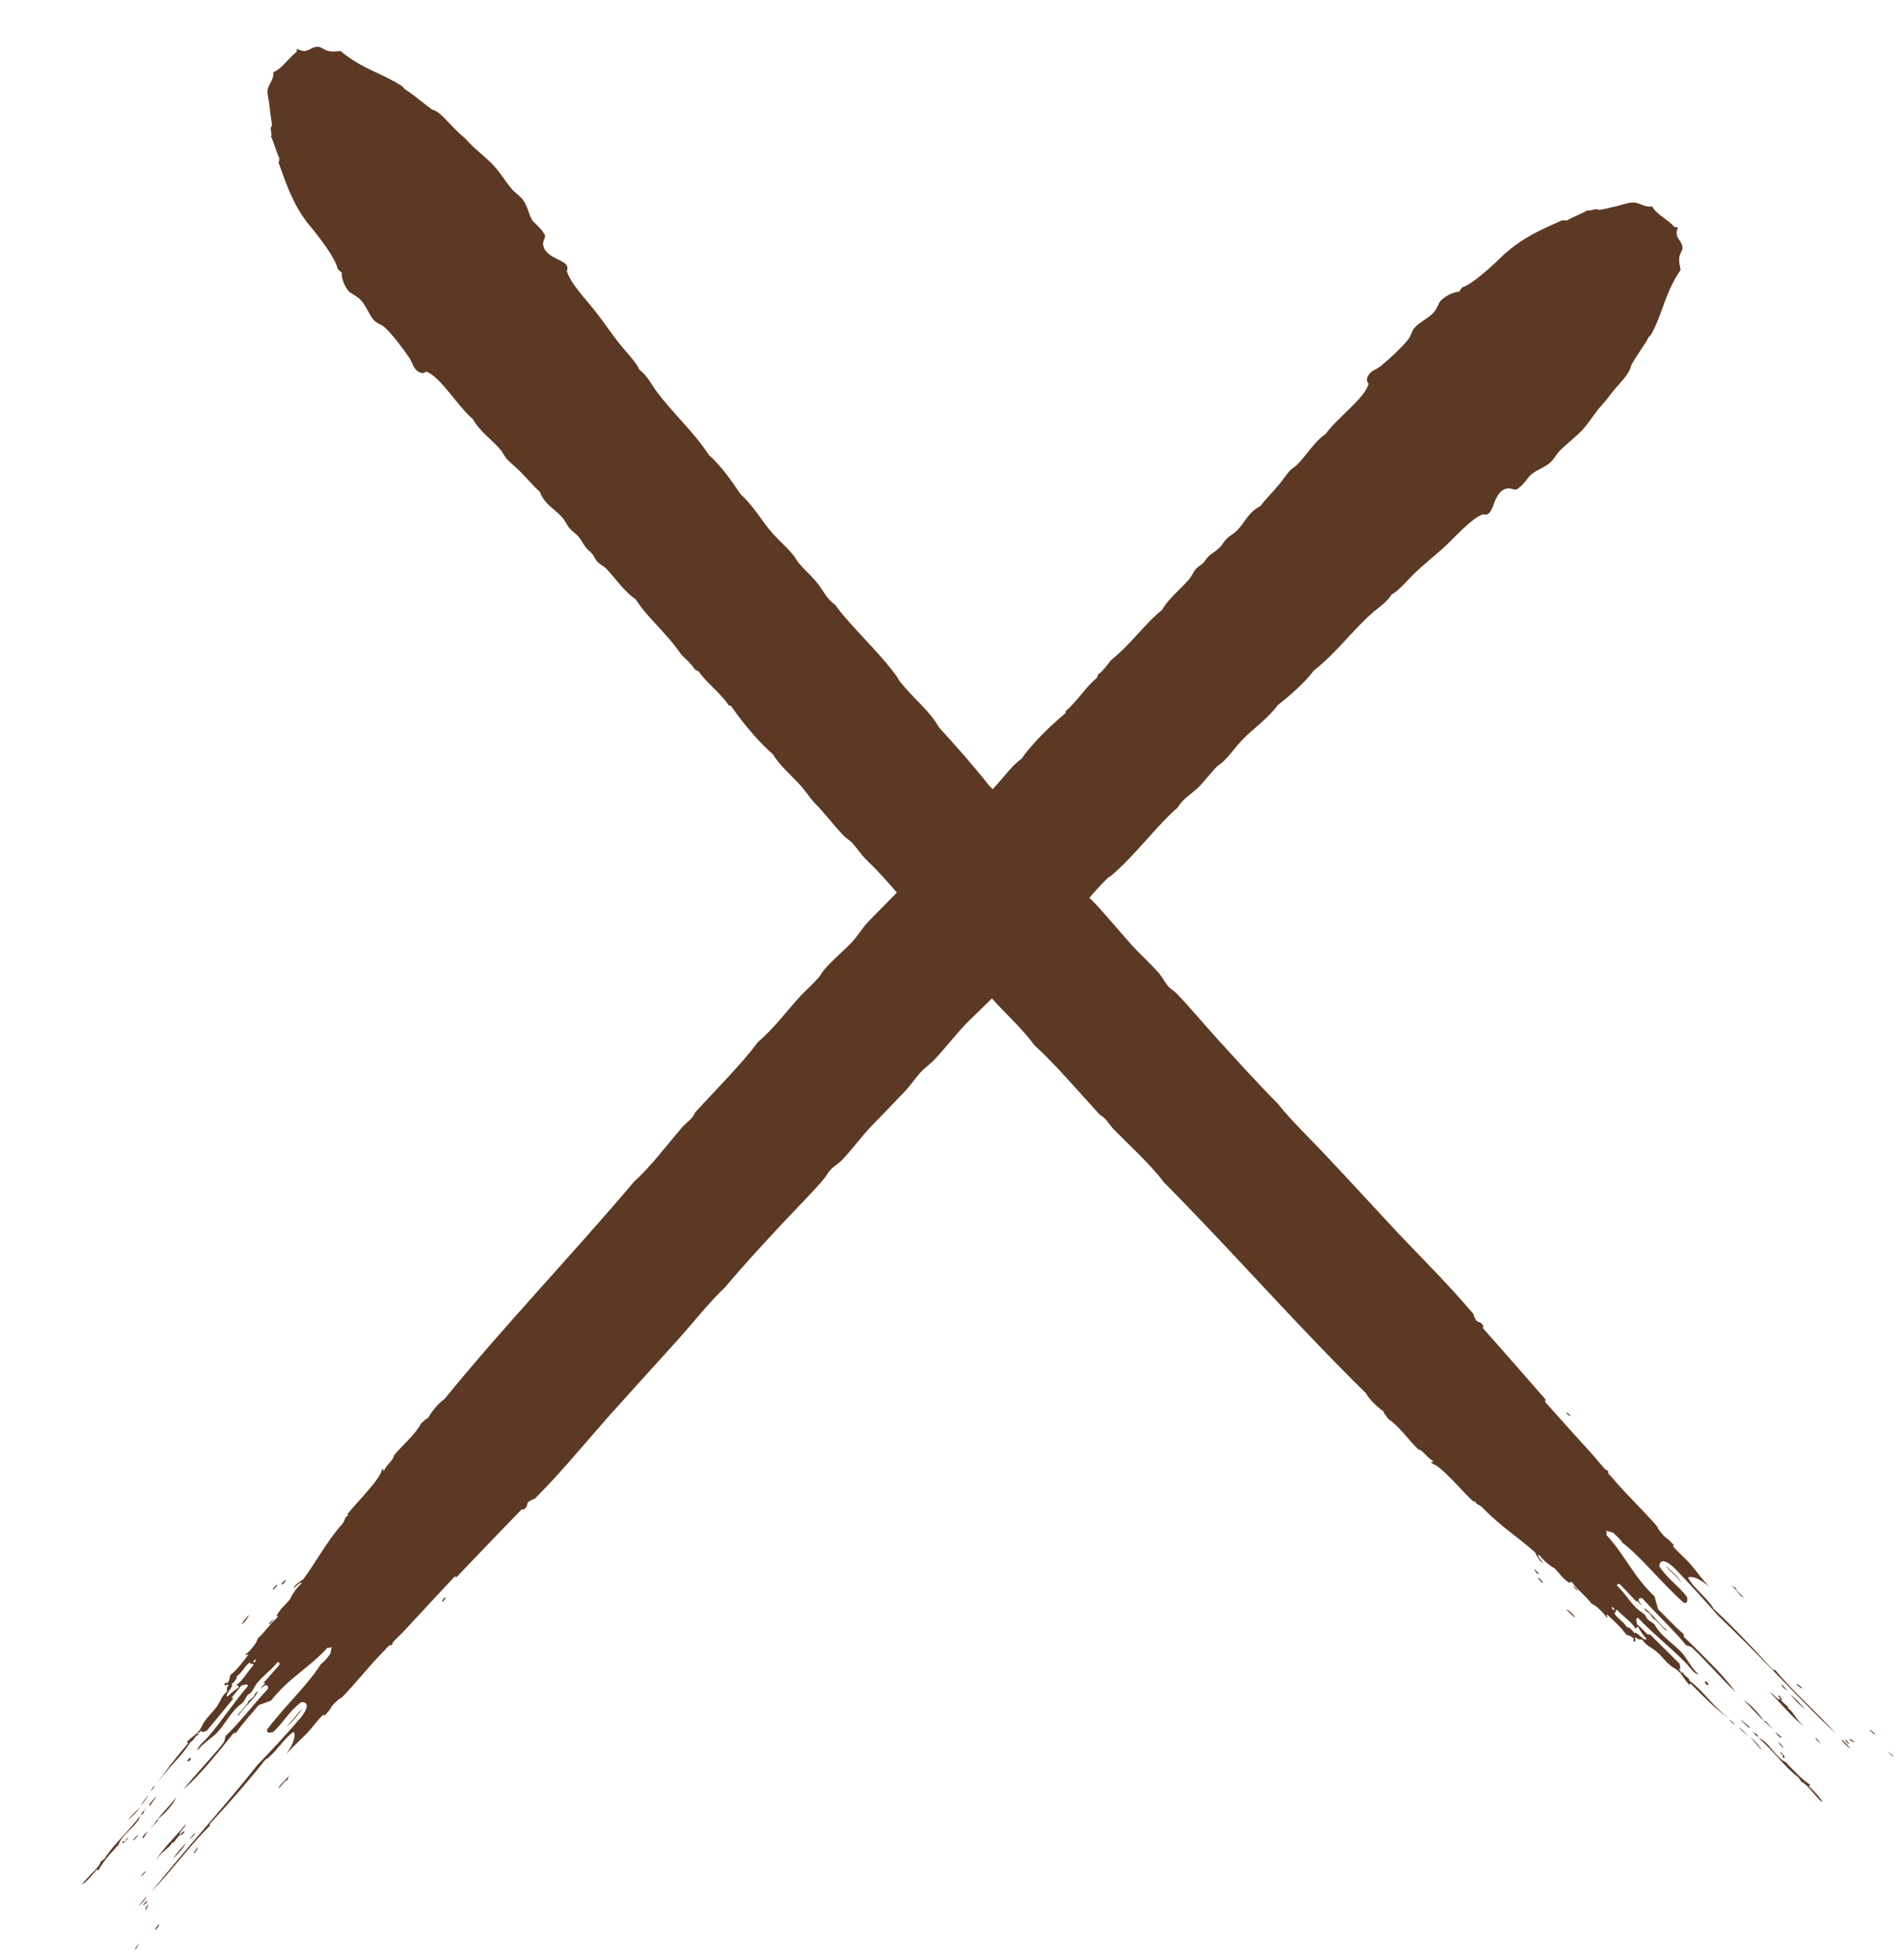
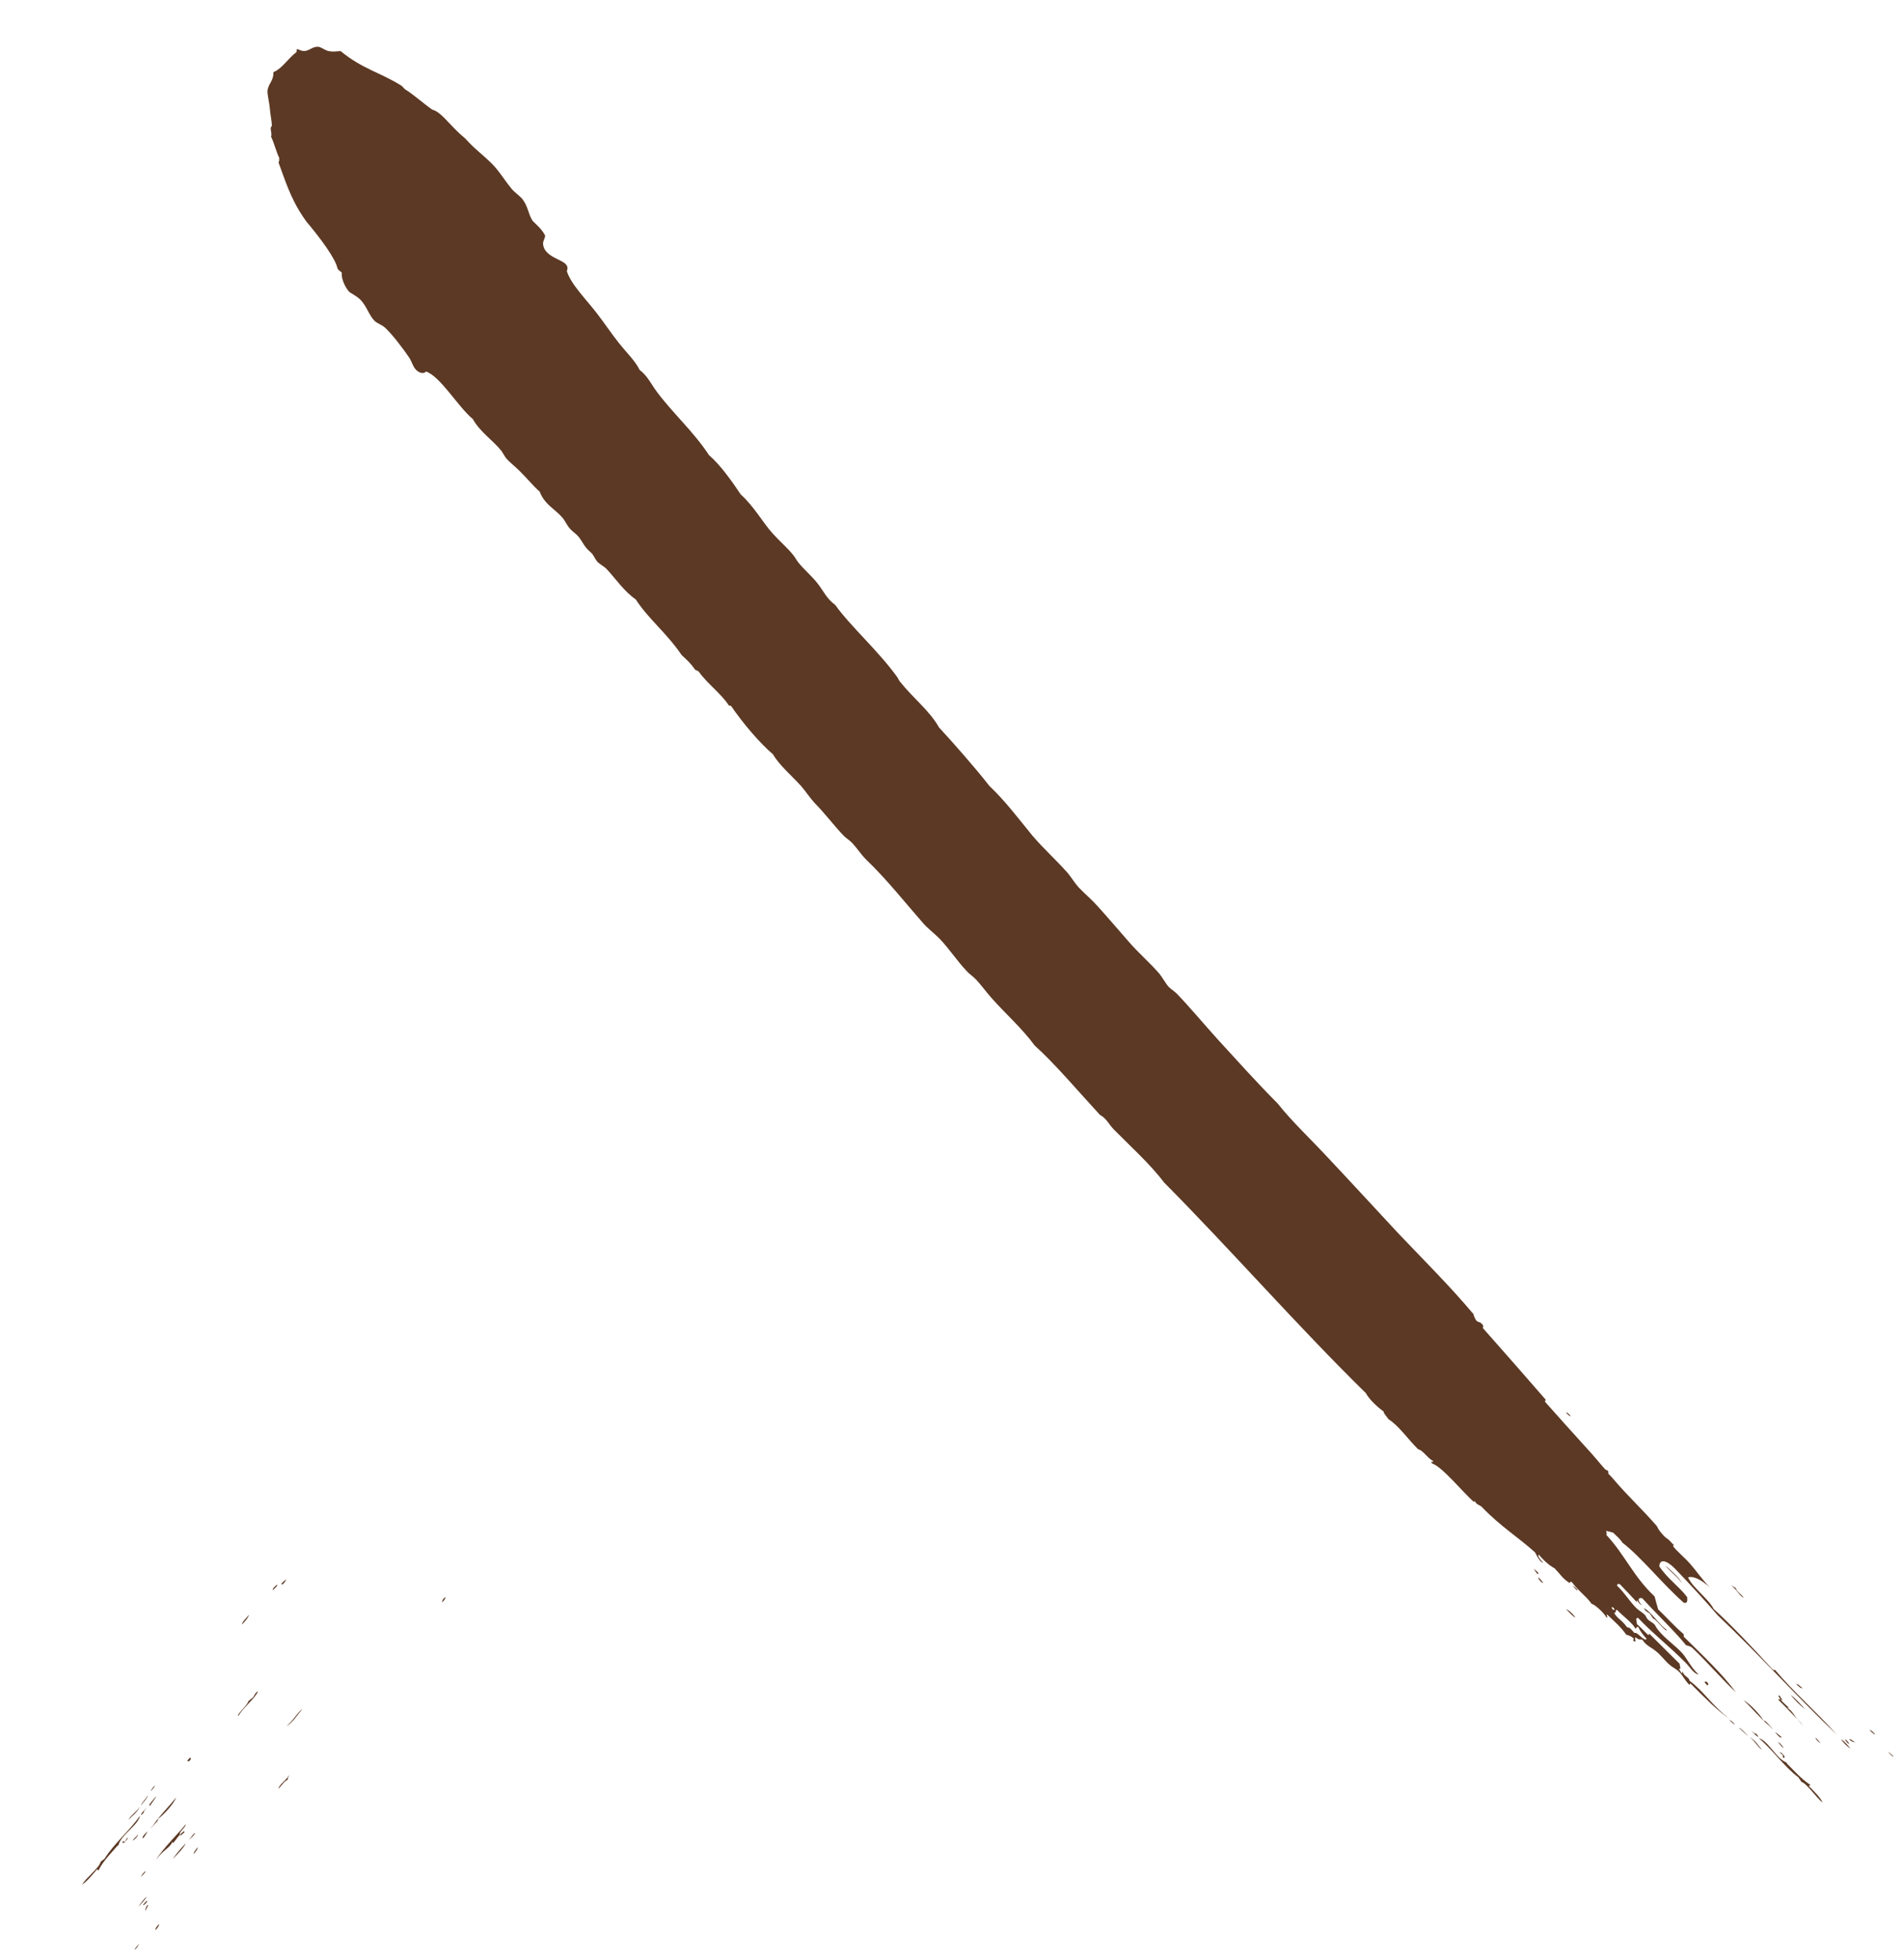
<svg xmlns="http://www.w3.org/2000/svg" width="35" height="36" viewBox="0 0 35 36" fill="none">
  <g clip-path="url(#clip0_792_3645)">
    <path fill-rule="evenodd" clip-rule="evenodd" d="M8.193 29.347C8.186 29.375 8.164 29.404 8.128 29.44C8.121 29.418 8.15 29.361 8.193 29.347Z" fill="#5C3924" />
    <path fill-rule="evenodd" clip-rule="evenodd" d="M5.264 29.017C5.25 29.052 5.192 29.139 5.17 29.103C5.207 29.06 5.228 29.045 5.264 29.017Z" fill="#5C3924" />
    <path fill-rule="evenodd" clip-rule="evenodd" d="M5.098 29.116C5.106 29.138 5.041 29.188 5.019 29.217C4.997 29.195 5.077 29.123 5.098 29.116Z" fill="#5C3924" />
-     <path fill-rule="evenodd" clip-rule="evenodd" d="M5.026 29.748C5.019 29.777 4.975 29.834 4.946 29.848C4.932 29.827 5.004 29.777 5.026 29.748Z" fill="#5C3924" />
    <path fill-rule="evenodd" clip-rule="evenodd" d="M4.577 29.669C4.563 29.719 4.52 29.776 4.447 29.848C4.447 29.805 4.527 29.733 4.577 29.669Z" fill="#5C3924" />
    <path fill-rule="evenodd" clip-rule="evenodd" d="M5.561 31.396C5.488 31.483 5.358 31.676 5.271 31.712C5.387 31.619 5.46 31.475 5.561 31.396Z" fill="#5C3924" />
    <path fill-rule="evenodd" clip-rule="evenodd" d="M4.744 31.074C4.686 31.21 4.476 31.368 4.382 31.526C4.332 31.519 4.556 31.325 4.563 31.261C4.592 31.232 4.621 31.21 4.65 31.189C4.679 31.153 4.686 31.103 4.744 31.074Z" fill="#5C3924" />
    <path fill-rule="evenodd" clip-rule="evenodd" d="M3.493 32.293C3.515 32.307 3.515 32.322 3.479 32.358C3.464 32.365 3.45 32.358 3.442 32.35L3.493 32.293Z" fill="#5C3924" />
    <path fill-rule="evenodd" clip-rule="evenodd" d="M3.239 33.024C3.196 33.139 3.022 33.333 2.907 33.419C2.9 33.44 2.907 33.447 2.885 33.469C2.834 33.533 2.69 33.67 2.82 33.533C2.943 33.347 3.08 33.225 3.239 33.024Z" fill="#5C3924" />
    <path fill-rule="evenodd" clip-rule="evenodd" d="M2.849 32.802C2.842 32.83 2.813 32.866 2.777 32.909C2.77 32.888 2.835 32.816 2.849 32.802Z" fill="#5C3924" />
    <path fill-rule="evenodd" clip-rule="evenodd" d="M3.587 33.677C3.587 33.705 3.515 33.763 3.479 33.806C3.5 33.77 3.551 33.698 3.587 33.677Z" fill="#5C3924" />
    <path fill-rule="evenodd" clip-rule="evenodd" d="M2.871 33.003C2.857 33.053 2.784 33.125 2.763 33.175C2.697 33.189 2.828 33.06 2.871 33.003Z" fill="#5C3924" />
    <path fill-rule="evenodd" clip-rule="evenodd" d="M2.719 32.988C2.712 33.031 2.639 33.11 2.589 33.175C2.611 33.117 2.683 33.046 2.719 32.988Z" fill="#5C3924" />
    <path fill-rule="evenodd" clip-rule="evenodd" d="M3.63 33.942C3.645 33.964 3.594 34.021 3.565 34.064C3.551 34.043 3.601 33.985 3.63 33.942Z" fill="#5C3924" />
    <path fill-rule="evenodd" clip-rule="evenodd" d="M3.413 33.87C3.392 33.935 3.247 34.085 3.175 34.157C3.254 34.042 3.319 33.971 3.413 33.87Z" fill="#5C3924" />
    <path fill-rule="evenodd" clip-rule="evenodd" d="M2.567 33.196C2.531 33.297 2.415 33.376 2.365 33.433C2.401 33.354 2.517 33.289 2.567 33.196Z" fill="#5C3924" />
    <path fill-rule="evenodd" clip-rule="evenodd" d="M2.712 33.648C2.697 33.684 2.661 33.734 2.632 33.778C2.596 33.756 2.669 33.691 2.712 33.648Z" fill="#5C3924" />
    <path fill-rule="evenodd" clip-rule="evenodd" d="M2.538 33.705C2.524 33.755 2.495 33.777 2.444 33.82C2.437 33.798 2.509 33.748 2.538 33.705Z" fill="#5C3924" />
    <path fill-rule="evenodd" clip-rule="evenodd" d="M2.35 33.763C2.35 33.791 2.263 33.899 2.249 33.849C2.271 33.82 2.278 33.834 2.292 33.842C2.329 33.806 2.307 33.791 2.35 33.763Z" fill="#5C3924" />
    <path fill-rule="evenodd" clip-rule="evenodd" d="M2.589 34.486C2.625 34.393 2.77 34.307 2.589 34.486V34.486Z" fill="#5C3924" />
    <path fill-rule="evenodd" clip-rule="evenodd" d="M2.697 34.846C2.661 34.917 2.603 34.968 2.545 35.032C2.574 34.982 2.668 34.867 2.697 34.846Z" fill="#5C3924" />
    <path fill-rule="evenodd" clip-rule="evenodd" d="M2.697 34.924C2.734 34.924 2.632 35.031 2.632 34.995L2.697 34.924Z" fill="#5C3924" />
    <path fill-rule="evenodd" clip-rule="evenodd" d="M2.929 35.355C2.922 35.383 2.893 35.433 2.857 35.462C2.849 35.433 2.907 35.362 2.929 35.355Z" fill="#5C3924" />
    <path fill-rule="evenodd" clip-rule="evenodd" d="M2.56 35.713C2.488 35.849 2.415 35.864 2.56 35.713V35.713Z" fill="#5C3924" />
    <path fill-rule="evenodd" clip-rule="evenodd" d="M5.322 32.608C5.308 32.637 5.286 32.673 5.286 32.702C5.221 32.723 5.178 32.816 5.113 32.867C5.149 32.773 5.25 32.723 5.322 32.608Z" fill="#5C3924" />
    <path fill-rule="evenodd" clip-rule="evenodd" d="M3.392 33.662C3.363 33.698 3.356 33.684 3.327 33.727C3.312 33.719 3.327 33.705 3.319 33.698C3.254 33.762 3.233 33.812 3.175 33.87C3.175 33.855 3.175 33.848 3.168 33.841C3.131 33.949 2.994 33.992 2.871 34.171C2.972 33.985 3.305 33.662 3.413 33.519C3.421 33.562 3.291 33.662 3.305 33.698C3.327 33.712 3.385 33.612 3.392 33.662Z" fill="#5C3924" />
    <path fill-rule="evenodd" clip-rule="evenodd" d="M2.647 33.275C2.632 33.289 2.647 33.289 2.647 33.275C2.661 33.297 2.603 33.347 2.589 33.347C2.589 33.318 2.762 33.139 2.647 33.275Z" fill="#5C3924" />
    <path fill-rule="evenodd" clip-rule="evenodd" d="M1.808 34.372L1.786 34.344C1.706 34.437 1.591 34.58 1.511 34.623C1.584 34.501 1.829 34.315 1.851 34.207C1.873 34.193 1.902 34.164 1.923 34.15C2.097 33.87 2.379 33.641 2.574 33.361C2.545 33.533 2.22 33.713 2.177 33.906C2.155 33.928 2.169 33.899 2.184 33.885C2.09 33.999 1.894 34.186 1.808 34.372Z" fill="#5C3924" />
    <path fill-rule="evenodd" clip-rule="evenodd" d="M2.726 34.996C2.719 35.025 2.69 35.068 2.676 35.104C2.661 35.118 2.683 35.01 2.726 34.996Z" fill="#5C3924" />
-     <path fill-rule="evenodd" clip-rule="evenodd" d="M28.514 8.482C28.571 8.425 28.615 8.338 28.68 8.274C28.825 8.131 28.976 8.023 29.114 7.872C29.229 7.736 29.323 7.578 29.446 7.442C29.54 7.342 29.562 7.299 29.62 7.227C29.794 7.012 29.96 6.869 29.982 6.718C30.076 6.539 30.227 6.352 30.307 6.195C30.321 6.173 30.365 6.137 30.365 6.123C30.575 5.729 30.603 5.384 30.893 4.961C30.885 4.897 30.857 4.825 30.871 4.718C30.878 4.668 30.929 4.596 30.929 4.56C30.929 4.409 30.762 4.381 30.842 4.187C30.828 4.158 30.799 4.18 30.784 4.173C30.64 4.015 30.451 3.943 30.372 3.793C30.206 3.814 30.148 3.714 30.01 3.721C29.924 3.721 29.801 3.771 29.7 3.793C29.591 3.814 29.483 3.85 29.381 3.857C29.338 3.814 29.244 3.886 29.186 3.864C29.056 3.936 28.94 3.972 28.803 4.051C28.774 4.044 28.745 4.058 28.723 4.044C28.427 4.18 28.109 4.302 27.776 4.567C27.747 4.589 27.682 4.646 27.646 4.675C27.422 4.897 27.067 5.22 26.887 5.277C26.843 5.313 26.858 5.327 26.814 5.363C26.756 5.356 26.583 5.42 26.482 5.528C26.453 5.549 26.431 5.65 26.359 5.736C26.25 5.858 26.091 5.915 25.997 6.03C25.954 6.08 25.939 6.166 25.896 6.223C25.787 6.374 25.512 6.618 25.39 6.718C25.296 6.797 25.23 6.797 25.173 6.869C25.122 6.933 25.108 7.005 25.158 7.048C25.093 7.32 24.58 7.672 24.37 7.973C24.146 8.123 24.023 8.367 23.835 8.546C23.799 8.582 23.741 8.611 23.705 8.654C23.647 8.718 23.582 8.819 23.509 8.905C23.386 9.055 23.264 9.17 23.169 9.299C22.938 9.414 22.88 9.615 22.728 9.758C22.671 9.815 22.598 9.844 22.54 9.909C22.49 9.959 22.461 10.031 22.396 10.081C22.338 10.138 22.258 10.174 22.208 10.231C22.164 10.274 22.15 10.317 22.114 10.346C22.07 10.389 22.027 10.403 21.984 10.454C21.94 10.504 21.911 10.575 21.868 10.633C21.701 10.826 21.485 10.991 21.362 11.206C21.022 11.479 20.819 11.809 20.422 12.131C20.342 12.232 20.291 12.311 20.183 12.397C20.169 12.425 20.183 12.44 20.147 12.468C19.944 12.64 19.8 12.891 19.59 13.063C19.59 13.078 19.59 13.092 19.583 13.107C19.286 13.35 18.954 13.687 18.78 13.938C18.592 14.074 18.44 14.297 18.245 14.505C18.151 14.598 18.042 14.677 17.963 14.777C17.804 14.963 17.572 15.178 17.413 15.358C17.37 15.408 17.341 15.48 17.29 15.53C17.211 15.623 17.102 15.702 17.016 15.809C16.697 16.211 16.271 16.613 15.96 16.935C15.866 17.036 15.801 17.143 15.707 17.258C15.54 17.451 15.323 17.616 15.157 17.81C15.114 17.86 15.085 17.917 15.049 17.96C14.947 18.075 14.839 18.176 14.723 18.29C14.456 18.584 14.217 18.907 13.928 19.151C13.646 19.538 13.147 20.033 12.778 20.441C12.727 20.563 12.619 20.62 12.532 20.721C12.272 21.022 11.968 21.431 11.657 21.71C10.529 23.044 9.264 24.363 8.172 25.704C8.056 25.783 7.926 25.948 7.868 26.055C7.832 26.062 7.781 26.12 7.738 26.156C7.636 26.356 7.42 26.529 7.246 26.736C7.239 26.822 7.101 26.916 7.058 27.023C7.015 27.03 7.087 26.959 7.022 27.002C6.978 27.202 6.545 27.611 6.378 27.833C6.393 27.819 6.407 27.826 6.393 27.848C6.328 27.876 6.349 27.934 6.299 27.991C5.98 28.357 5.821 28.687 5.575 29.016C5.532 29.045 5.402 29.124 5.402 29.181C5.46 29.131 5.518 29.059 5.547 29.088C5.453 29.174 5.359 29.31 5.33 29.389C5.228 29.504 5.156 29.554 5.091 29.676C5.062 29.698 5.134 29.676 5.091 29.726C4.932 29.87 4.881 29.977 4.737 30.106C4.729 30.178 4.585 30.35 4.52 30.393C4.491 30.45 4.592 30.364 4.563 30.407C4.455 30.544 4.361 30.68 4.23 30.78C4.223 30.83 4.223 30.866 4.187 30.916C4.158 30.952 4.165 30.881 4.129 30.938C4.108 31.003 4.194 30.931 4.202 30.959C4.151 31.031 4.18 31.038 4.173 31.081C4.071 31.16 4.057 31.253 3.992 31.347C3.927 31.44 3.833 31.526 3.768 31.619C3.71 31.698 3.71 31.748 3.637 31.827C3.58 31.892 3.507 31.927 3.442 31.999C3.413 32.042 3.493 31.992 3.442 32.049C3.225 32.307 3.008 32.573 2.878 32.795C3.081 32.465 3.327 32.3 3.5 32.006C3.565 31.992 3.58 31.877 3.659 31.877C3.659 31.849 3.594 31.892 3.645 31.841C3.666 31.827 3.681 31.827 3.703 31.791C3.703 31.856 3.753 31.805 3.797 31.805C3.97 31.598 4.129 31.404 4.281 31.218C4.303 31.175 4.238 31.225 4.267 31.182C4.324 31.103 4.375 31.053 4.44 30.967C4.491 30.967 4.549 30.916 4.556 30.981C4.339 31.225 4.086 31.612 3.825 31.913C3.746 32.006 3.637 32.078 3.63 32.164C3.739 32.021 3.876 31.949 3.985 31.841C4.122 31.698 4.223 31.497 4.368 31.361C4.404 31.325 4.433 31.318 4.469 31.275C4.498 31.246 4.52 31.182 4.549 31.146C4.585 31.11 4.599 31.124 4.621 31.088C4.672 31.024 4.693 30.952 4.758 30.888C4.86 30.773 4.99 30.68 5.098 30.544C5.134 30.529 5.149 30.565 5.127 30.601C4.99 30.752 4.968 30.78 4.831 30.938C4.852 30.924 4.867 30.916 4.874 30.931C4.831 30.974 4.809 30.988 4.795 31.031C4.896 30.916 4.939 30.967 4.925 31.031C4.664 31.311 4.375 31.684 4.144 31.899C4.136 31.935 4.136 31.97 4.108 32.021C3.891 32.3 3.609 32.58 3.37 32.881C3.695 32.594 3.977 32.236 4.296 31.841C4.317 31.834 4.324 31.863 4.353 31.82C4.476 31.641 4.65 31.461 4.751 31.332C4.823 31.304 4.903 31.275 4.983 31.246C5.308 30.83 5.684 30.644 6.024 30.271C6.046 30.293 6.074 30.264 6.096 30.264C6.082 30.307 6.089 30.35 6.067 30.393C6.017 30.458 5.966 30.529 5.901 30.572C5.677 30.938 5.228 31.354 4.91 31.777C4.903 31.856 4.961 31.834 5.019 31.827C5.207 31.655 5.315 31.44 5.539 31.275C5.684 31.268 5.662 31.39 5.532 31.555C5.308 31.82 4.903 32.257 4.744 32.415C4.115 33.211 3.428 33.949 2.784 34.76C3.182 34.337 3.493 33.906 3.862 33.541C3.847 33.526 3.854 33.512 3.883 33.483C4.23 33.11 4.599 32.687 4.874 32.336C5.048 32.236 5.228 31.92 5.402 31.82C5.445 31.92 5.373 32.064 5.265 32.228C5.395 32.078 5.539 31.956 5.655 31.834C5.749 31.734 5.886 31.54 5.952 31.504C5.966 31.497 5.959 31.533 5.98 31.512C5.944 31.555 6.046 31.433 6.053 31.425C6.096 31.361 6.082 31.368 6.14 31.304C6.219 31.225 6.219 31.225 6.284 31.189C6.559 30.909 6.79 30.601 7.065 30.328C7.094 30.293 7.145 30.242 7.152 30.235C7.181 30.214 7.174 30.25 7.21 30.214C7.231 30.192 7.203 30.192 7.231 30.164C7.34 30.056 7.463 29.934 7.564 29.82C7.824 29.54 8.128 29.21 8.345 28.981C8.396 28.93 8.36 29.024 8.417 28.952C8.801 28.55 9.191 28.142 9.582 27.74C9.611 27.712 9.618 27.762 9.654 27.712C9.712 27.654 9.668 27.647 9.719 27.59C9.755 27.568 9.791 27.547 9.828 27.539C10.298 27.073 10.724 26.55 11.173 26.041C11.607 25.561 12.019 25.102 12.424 24.657C12.742 24.306 13.017 23.947 13.328 23.653C13.696 23.216 14.029 22.858 14.391 22.47C14.651 22.191 14.955 21.89 15.157 21.646C15.193 21.603 15.222 21.538 15.266 21.495C15.331 21.424 15.425 21.373 15.49 21.302C15.671 21.108 15.83 20.893 16.01 20.699C16.213 20.491 16.415 20.284 16.611 20.076C16.726 19.961 16.813 19.825 16.922 19.703C16.994 19.624 17.088 19.559 17.167 19.48C17.384 19.251 17.572 19 17.782 18.785C18.064 18.505 18.368 18.24 18.614 17.917C18.939 17.616 19.308 17.229 19.59 16.914C19.879 16.713 20.075 16.405 20.357 16.139C20.385 16.111 20.414 16.104 20.443 16.075C20.892 15.688 21.275 15.157 21.644 14.842C21.738 14.684 21.875 14.605 21.998 14.497C22.128 14.376 22.222 14.239 22.345 14.11C22.381 14.067 22.432 14.046 22.475 14.003C22.605 13.881 22.7 13.737 22.83 13.601C23.025 13.393 23.292 13.221 23.488 12.956C23.69 12.798 23.979 12.554 24.153 12.318C24.544 12.017 24.84 11.608 25.216 11.271C25.346 11.156 25.484 11.077 25.578 10.927C25.737 10.834 25.867 10.662 26.026 10.511C26.185 10.36 26.359 10.224 26.525 10.074C26.764 9.858 27.017 9.55 27.255 9.45C27.472 9.507 27.414 9.156 27.624 9.005C27.747 8.941 27.776 8.991 27.87 8.998C27.978 8.934 28.044 8.84 28.116 8.747C28.246 8.618 28.383 8.611 28.514 8.482ZM4.679 30.544C4.672 30.536 4.664 30.536 4.657 30.544C4.65 30.493 4.751 30.465 4.679 30.544ZM4.664 30.587C4.563 30.701 4.447 30.895 4.353 30.952C4.332 30.974 4.411 30.967 4.382 31.01C4.324 31.046 4.259 31.096 4.18 31.175C4.122 31.131 4.303 30.995 4.259 30.945C4.324 30.881 4.353 30.852 4.353 30.802C4.491 30.687 4.484 30.622 4.592 30.544C4.599 30.601 4.635 30.544 4.664 30.587Z" fill="#5C3924" />
    <path fill-rule="evenodd" clip-rule="evenodd" d="M28.788 25.947C28.81 25.954 28.846 25.983 28.875 26.019C28.86 26.026 28.802 25.983 28.788 25.947Z" fill="#5C3924" />
    <path fill-rule="evenodd" clip-rule="evenodd" d="M28.188 28.823C28.217 28.845 28.311 28.909 28.267 28.924C28.224 28.881 28.217 28.852 28.188 28.823Z" fill="#5C3924" />
    <path fill-rule="evenodd" clip-rule="evenodd" d="M28.274 28.988C28.296 28.981 28.34 29.052 28.368 29.081C28.347 29.095 28.282 29.017 28.274 28.988Z" fill="#5C3924" />
    <path fill-rule="evenodd" clip-rule="evenodd" d="M28.904 29.131C28.933 29.145 28.991 29.188 28.998 29.224C28.976 29.224 28.933 29.152 28.904 29.131Z" fill="#5C3924" />
    <path fill-rule="evenodd" clip-rule="evenodd" d="M28.788 29.568C28.839 29.583 28.897 29.64 28.962 29.719C28.911 29.705 28.846 29.619 28.788 29.568Z" fill="#5C3924" />
    <path fill-rule="evenodd" clip-rule="evenodd" d="M30.618 28.766C30.697 28.845 30.885 28.995 30.907 29.081C30.835 28.959 30.69 28.873 30.618 28.766Z" fill="#5C3924" />
    <path fill-rule="evenodd" clip-rule="evenodd" d="M30.22 29.547C30.357 29.619 30.487 29.841 30.639 29.948C30.625 29.999 30.451 29.755 30.393 29.741C30.364 29.705 30.35 29.676 30.328 29.647C30.292 29.619 30.241 29.604 30.22 29.547Z" fill="#5C3924" />
    <path fill-rule="evenodd" clip-rule="evenodd" d="M31.334 30.91C31.348 30.888 31.37 30.888 31.399 30.931C31.406 30.945 31.399 30.96 31.384 30.967L31.334 30.91Z" fill="#5C3924" />
    <path fill-rule="evenodd" clip-rule="evenodd" d="M32.049 31.239C32.158 31.297 32.339 31.483 32.418 31.612C32.433 31.619 32.447 31.612 32.469 31.641C32.534 31.698 32.657 31.856 32.527 31.712C32.346 31.562 32.237 31.411 32.049 31.239Z" fill="#5C3924" />
    <path fill-rule="evenodd" clip-rule="evenodd" d="M31.789 31.598C31.818 31.612 31.854 31.641 31.89 31.684C31.869 31.684 31.803 31.619 31.789 31.598Z" fill="#5C3924" />
-     <path fill-rule="evenodd" clip-rule="evenodd" d="M32.744 30.952C32.773 30.952 32.823 31.038 32.867 31.067C32.83 31.052 32.758 30.995 32.744 30.952Z" fill="#5C3924" />
-     <path fill-rule="evenodd" clip-rule="evenodd" d="M31.992 31.598C32.042 31.619 32.107 31.698 32.158 31.727C32.172 31.791 32.05 31.648 31.992 31.598Z" fill="#5C3924" />
    <path fill-rule="evenodd" clip-rule="evenodd" d="M31.962 31.748C32.006 31.755 32.078 31.841 32.136 31.899C32.093 31.87 32.02 31.791 31.962 31.748Z" fill="#5C3924" />
    <path fill-rule="evenodd" clip-rule="evenodd" d="M33.019 30.945C33.047 30.93 33.091 30.988 33.134 31.016C33.105 31.031 33.055 30.973 33.019 30.945Z" fill="#5C3924" />
    <path fill-rule="evenodd" clip-rule="evenodd" d="M32.917 31.145C32.975 31.174 33.12 31.332 33.185 31.411C33.083 31.325 33.011 31.253 32.917 31.145Z" fill="#5C3924" />
    <path fill-rule="evenodd" clip-rule="evenodd" d="M32.165 31.921C32.259 31.964 32.331 32.086 32.389 32.15C32.31 32.1 32.252 31.978 32.165 31.921Z" fill="#5C3924" />
    <path fill-rule="evenodd" clip-rule="evenodd" d="M32.628 31.827C32.664 31.841 32.708 31.884 32.751 31.92C32.729 31.949 32.671 31.87 32.628 31.827Z" fill="#5C3924" />
    <path fill-rule="evenodd" clip-rule="evenodd" d="M32.679 32.007C32.722 32.021 32.744 32.057 32.787 32.114C32.758 32.114 32.715 32.035 32.679 32.007Z" fill="#5C3924" />
    <path fill-rule="evenodd" clip-rule="evenodd" d="M32.715 32.192C32.744 32.192 32.845 32.293 32.787 32.3C32.758 32.271 32.773 32.264 32.78 32.257C32.751 32.221 32.744 32.235 32.715 32.192Z" fill="#5C3924" />
    <path fill-rule="evenodd" clip-rule="evenodd" d="M33.467 32.028C33.38 31.985 33.308 31.834 33.467 32.028V32.028Z" fill="#5C3924" />
    <path fill-rule="evenodd" clip-rule="evenodd" d="M33.843 31.956C33.908 31.999 33.959 32.056 34.016 32.128C33.966 32.099 33.857 31.992 33.843 31.956Z" fill="#5C3924" />
    <path fill-rule="evenodd" clip-rule="evenodd" d="M33.915 31.97C33.915 31.934 34.016 32.042 33.98 32.042L33.915 31.97Z" fill="#5C3924" />
    <path fill-rule="evenodd" clip-rule="evenodd" d="M34.371 31.784C34.4 31.791 34.443 31.834 34.472 31.87C34.45 31.87 34.378 31.806 34.371 31.784Z" fill="#5C3924" />
    <path fill-rule="evenodd" clip-rule="evenodd" d="M34.703 32.185C34.833 32.272 34.848 32.343 34.703 32.185V32.185Z" fill="#5C3924" />
    <path fill-rule="evenodd" clip-rule="evenodd" d="M31.818 29.124C31.847 29.138 31.883 29.167 31.905 29.174C31.919 29.239 32.013 29.296 32.056 29.361C31.97 29.318 31.934 29.21 31.818 29.124Z" fill="#5C3924" />
-     <path fill-rule="evenodd" clip-rule="evenodd" d="M32.707 31.153C32.743 31.181 32.722 31.196 32.765 31.224C32.758 31.239 32.743 31.224 32.729 31.224C32.787 31.296 32.83 31.325 32.888 31.382C32.874 31.382 32.866 31.375 32.852 31.382C32.96 31.425 32.989 31.569 33.156 31.712C32.975 31.59 32.678 31.232 32.541 31.102C32.584 31.102 32.671 31.239 32.715 31.224C32.751 31.217 32.657 31.153 32.707 31.153Z" fill="#5C3924" />
+     <path fill-rule="evenodd" clip-rule="evenodd" d="M32.707 31.153C32.743 31.181 32.722 31.196 32.765 31.224C32.758 31.239 32.743 31.224 32.729 31.224C32.787 31.296 32.83 31.325 32.888 31.382C32.874 31.382 32.866 31.375 32.852 31.382C32.96 31.425 32.989 31.569 33.156 31.712C32.584 31.102 32.671 31.239 32.715 31.224C32.751 31.217 32.657 31.153 32.707 31.153Z" fill="#5C3924" />
    <path fill-rule="evenodd" clip-rule="evenodd" d="M32.252 31.849C32.266 31.863 32.266 31.849 32.252 31.849C32.281 31.835 32.317 31.899 32.324 31.913C32.288 31.913 32.129 31.727 32.252 31.849Z" fill="#5C3924" />
    <path fill-rule="evenodd" clip-rule="evenodd" d="M33.279 32.795L33.25 32.816C33.337 32.903 33.474 33.039 33.503 33.118C33.387 33.032 33.221 32.773 33.112 32.738C33.105 32.716 33.069 32.68 33.062 32.659C32.794 32.458 32.592 32.157 32.331 31.935C32.505 31.985 32.657 32.322 32.845 32.386C32.859 32.408 32.838 32.393 32.823 32.379C32.932 32.48 33.105 32.687 33.279 32.795Z" fill="#5C3924" />
    <path fill-rule="evenodd" clip-rule="evenodd" d="M33.995 31.949C34.024 31.956 34.067 31.992 34.096 32.007C34.11 32.021 34.002 31.992 33.995 31.949Z" fill="#5C3924" />
    <path fill-rule="evenodd" clip-rule="evenodd" d="M9.596 3.649C9.538 3.585 9.458 3.535 9.4 3.463C9.27 3.305 9.176 3.14 9.032 2.997C8.902 2.868 8.757 2.76 8.627 2.624C8.533 2.517 8.489 2.495 8.424 2.431C8.222 2.237 8.092 2.051 7.947 2.015C7.781 1.9 7.6 1.735 7.448 1.642C7.426 1.627 7.39 1.577 7.383 1.577C7 1.334 6.66 1.269 6.262 0.939C6.197 0.939 6.117 0.961 6.016 0.932C5.973 0.918 5.9 0.867 5.857 0.86C5.705 0.846 5.662 1.004 5.474 0.903C5.438 0.903 5.459 0.939 5.452 0.954C5.279 1.09 5.185 1.262 5.025 1.326C5.033 1.491 4.924 1.541 4.917 1.678C4.917 1.764 4.953 1.893 4.96 1.993C4.968 2.108 4.997 2.215 4.997 2.316C4.946 2.352 5.011 2.452 4.982 2.509C5.047 2.646 5.069 2.768 5.134 2.904C5.127 2.925 5.141 2.961 5.119 2.983C5.235 3.291 5.329 3.621 5.568 3.979C5.59 4.008 5.633 4.08 5.669 4.115C5.872 4.359 6.168 4.746 6.204 4.933C6.233 4.983 6.248 4.969 6.284 5.012C6.269 5.069 6.313 5.241 6.414 5.356C6.45 5.392 6.544 5.428 6.624 5.506C6.739 5.621 6.783 5.793 6.884 5.894C6.935 5.944 7.014 5.965 7.072 6.015C7.209 6.137 7.434 6.438 7.52 6.568C7.585 6.668 7.585 6.732 7.65 6.797C7.708 6.854 7.788 6.876 7.831 6.826C8.099 6.919 8.41 7.464 8.692 7.7C8.829 7.944 9.061 8.088 9.22 8.288C9.249 8.331 9.278 8.389 9.314 8.432C9.372 8.496 9.473 8.575 9.552 8.654C9.69 8.79 9.798 8.926 9.921 9.034C10.015 9.278 10.21 9.357 10.341 9.514C10.391 9.572 10.42 9.651 10.478 9.715C10.529 9.772 10.594 9.808 10.644 9.873C10.695 9.937 10.731 10.016 10.782 10.074C10.818 10.117 10.861 10.145 10.89 10.181C10.926 10.231 10.941 10.274 10.984 10.325C11.035 10.375 11.1 10.403 11.15 10.454C11.324 10.64 11.476 10.87 11.686 11.013C11.924 11.379 12.242 11.615 12.532 12.038C12.626 12.124 12.698 12.189 12.777 12.303C12.799 12.325 12.821 12.311 12.85 12.347C13.009 12.569 13.248 12.734 13.399 12.963C13.414 12.963 13.428 12.963 13.443 12.977C13.66 13.293 13.971 13.659 14.209 13.859C14.325 14.06 14.542 14.239 14.73 14.447C14.817 14.548 14.889 14.662 14.976 14.755C15.149 14.928 15.345 15.186 15.511 15.358C15.562 15.408 15.627 15.444 15.67 15.494C15.757 15.587 15.829 15.702 15.923 15.795C16.299 16.154 16.668 16.62 16.965 16.957C17.058 17.064 17.16 17.136 17.268 17.244C17.449 17.43 17.594 17.659 17.774 17.846C17.818 17.896 17.876 17.932 17.919 17.975C18.027 18.082 18.114 18.211 18.223 18.333C18.49 18.634 18.794 18.9 19.018 19.208C19.38 19.531 19.835 20.068 20.219 20.484C20.342 20.549 20.385 20.663 20.479 20.757C20.761 21.044 21.144 21.388 21.397 21.725C22.641 22.979 23.856 24.37 25.107 25.596C25.172 25.718 25.331 25.862 25.433 25.933C25.433 25.969 25.49 26.027 25.526 26.077C25.715 26.199 25.874 26.435 26.069 26.629C26.156 26.643 26.242 26.794 26.344 26.844C26.351 26.894 26.286 26.815 26.322 26.887C26.517 26.951 26.893 27.425 27.103 27.604C27.088 27.59 27.096 27.575 27.117 27.59C27.146 27.654 27.204 27.647 27.248 27.697C27.587 28.049 27.906 28.242 28.217 28.522C28.245 28.572 28.303 28.701 28.368 28.715C28.318 28.658 28.253 28.586 28.289 28.565C28.368 28.665 28.491 28.773 28.578 28.816C28.687 28.93 28.723 29.002 28.846 29.081C28.867 29.11 28.853 29.024 28.904 29.081C29.034 29.253 29.142 29.31 29.258 29.468C29.323 29.483 29.489 29.64 29.526 29.712C29.583 29.748 29.504 29.64 29.547 29.669C29.677 29.791 29.8 29.898 29.894 30.035C29.938 30.049 29.974 30.056 30.024 30.099C30.061 30.128 29.988 30.113 30.039 30.157C30.097 30.185 30.032 30.092 30.068 30.085C30.14 30.142 30.14 30.113 30.191 30.128C30.256 30.235 30.35 30.264 30.437 30.336C30.531 30.407 30.603 30.515 30.69 30.587C30.762 30.651 30.813 30.658 30.885 30.737C30.943 30.802 30.972 30.873 31.044 30.945C31.087 30.981 31.044 30.895 31.095 30.952C31.34 31.196 31.579 31.44 31.796 31.583C31.478 31.347 31.333 31.088 31.058 30.881C31.051 30.816 30.936 30.787 30.936 30.716C30.907 30.716 30.943 30.78 30.899 30.723C30.885 30.701 30.885 30.687 30.856 30.666C30.921 30.673 30.87 30.615 30.878 30.572C30.683 30.379 30.502 30.2 30.328 30.027C30.285 29.999 30.328 30.07 30.292 30.035C30.22 29.97 30.176 29.913 30.09 29.841C30.09 29.791 30.053 29.726 30.111 29.726C30.343 29.977 30.704 30.264 30.986 30.551C31.073 30.637 31.131 30.752 31.225 30.766C31.087 30.644 31.03 30.501 30.928 30.379C30.791 30.228 30.603 30.106 30.48 29.948C30.444 29.905 30.437 29.877 30.408 29.841C30.379 29.812 30.314 29.784 30.285 29.748C30.256 29.712 30.263 29.698 30.234 29.669C30.176 29.612 30.104 29.583 30.046 29.511C29.938 29.396 29.858 29.26 29.728 29.138C29.721 29.102 29.757 29.088 29.786 29.117C29.93 29.267 29.952 29.289 30.097 29.447C30.082 29.425 30.082 29.411 30.09 29.404C30.133 29.454 30.14 29.475 30.183 29.497C30.075 29.382 30.133 29.346 30.191 29.368C30.451 29.655 30.798 29.984 30.993 30.228C31.03 30.242 31.066 30.242 31.109 30.278C31.369 30.522 31.63 30.83 31.912 31.096C31.651 30.744 31.312 30.429 30.95 30.07C30.943 30.049 30.972 30.049 30.936 30.013C30.769 29.87 30.603 29.683 30.48 29.569C30.458 29.49 30.437 29.411 30.415 29.332C30.024 28.966 29.873 28.572 29.526 28.199C29.547 28.185 29.526 28.149 29.526 28.127C29.569 28.142 29.605 28.142 29.656 28.163C29.713 28.221 29.786 28.278 29.822 28.343C30.169 28.608 30.545 29.088 30.95 29.447C31.03 29.468 31.015 29.404 31.015 29.346C30.856 29.138 30.654 29.009 30.502 28.78C30.509 28.636 30.632 28.665 30.784 28.816C31.03 29.067 31.434 29.511 31.579 29.683C32.324 30.386 33.004 31.146 33.763 31.87C33.373 31.433 32.96 31.081 32.628 30.68C32.613 30.694 32.599 30.687 32.57 30.658C32.223 30.278 31.832 29.863 31.5 29.561C31.413 29.382 31.109 29.167 31.03 28.981C31.138 28.952 31.276 29.031 31.427 29.16C31.283 29.016 31.181 28.859 31.066 28.73C30.972 28.622 30.791 28.471 30.755 28.407C30.748 28.393 30.784 28.4 30.762 28.378C30.798 28.421 30.69 28.307 30.683 28.299C30.625 28.249 30.625 28.264 30.567 28.199C30.494 28.113 30.494 28.113 30.458 28.041C30.198 27.74 29.916 27.482 29.656 27.174C29.627 27.138 29.576 27.088 29.569 27.081C29.547 27.052 29.583 27.059 29.554 27.023C29.54 27.002 29.533 27.023 29.504 26.994C29.402 26.88 29.294 26.744 29.186 26.629C28.925 26.342 28.622 26.005 28.412 25.768C28.368 25.711 28.455 25.761 28.39 25.69C28.021 25.267 27.645 24.836 27.269 24.413C27.24 24.378 27.291 24.378 27.248 24.334C27.197 24.27 27.183 24.313 27.132 24.256C27.11 24.213 27.088 24.177 27.088 24.148C26.662 23.639 26.17 23.151 25.7 22.657C25.259 22.183 24.832 21.718 24.413 21.273C24.087 20.922 23.748 20.606 23.487 20.276C23.082 19.868 22.75 19.495 22.388 19.101C22.128 18.814 21.853 18.484 21.629 18.254C21.585 18.211 21.527 18.176 21.484 18.133C21.419 18.061 21.376 17.968 21.311 17.889C21.137 17.688 20.927 17.509 20.754 17.308C20.558 17.086 20.37 16.863 20.175 16.648C20.067 16.526 19.944 16.426 19.828 16.304C19.756 16.225 19.698 16.125 19.626 16.039C19.416 15.802 19.177 15.587 18.982 15.358C18.729 15.05 18.483 14.72 18.187 14.44C17.912 14.089 17.55 13.68 17.261 13.365C17.087 13.056 16.791 12.834 16.545 12.526C16.516 12.49 16.509 12.461 16.487 12.432C16.14 11.952 15.634 11.508 15.352 11.113C15.2 11.006 15.135 10.855 15.034 10.726C14.925 10.583 14.788 10.475 14.679 10.339C14.643 10.296 14.621 10.246 14.585 10.203C14.477 10.066 14.339 9.952 14.209 9.808C14.014 9.593 13.87 9.314 13.616 9.084C13.472 8.869 13.255 8.554 13.031 8.36C12.756 7.937 12.373 7.6 12.069 7.191C11.968 7.055 11.902 6.905 11.758 6.797C11.678 6.632 11.519 6.481 11.382 6.309C11.245 6.137 11.121 5.951 10.984 5.772C10.789 5.514 10.5 5.234 10.42 4.983C10.5 4.775 10.138 4.797 10.008 4.574C9.95 4.445 10.008 4.424 10.022 4.331C9.965 4.216 9.878 4.144 9.791 4.058C9.704 3.922 9.711 3.793 9.596 3.649ZM29.677 29.561C29.67 29.569 29.67 29.576 29.677 29.583C29.619 29.583 29.605 29.475 29.677 29.561ZM29.721 29.576C29.829 29.69 30.01 29.82 30.061 29.92C30.082 29.941 30.075 29.87 30.118 29.898C30.147 29.963 30.191 30.027 30.27 30.113C30.22 30.171 30.097 29.97 30.046 30.006C29.988 29.941 29.967 29.905 29.909 29.898C29.8 29.748 29.742 29.755 29.67 29.633C29.728 29.633 29.677 29.597 29.721 29.576Z" fill="#5C3924" />
  </g>
  <defs>
    <clipPath id="clip0_792_3645">
      <rect width="35" height="36" fill="white" />
    </clipPath>
  </defs>
</svg>